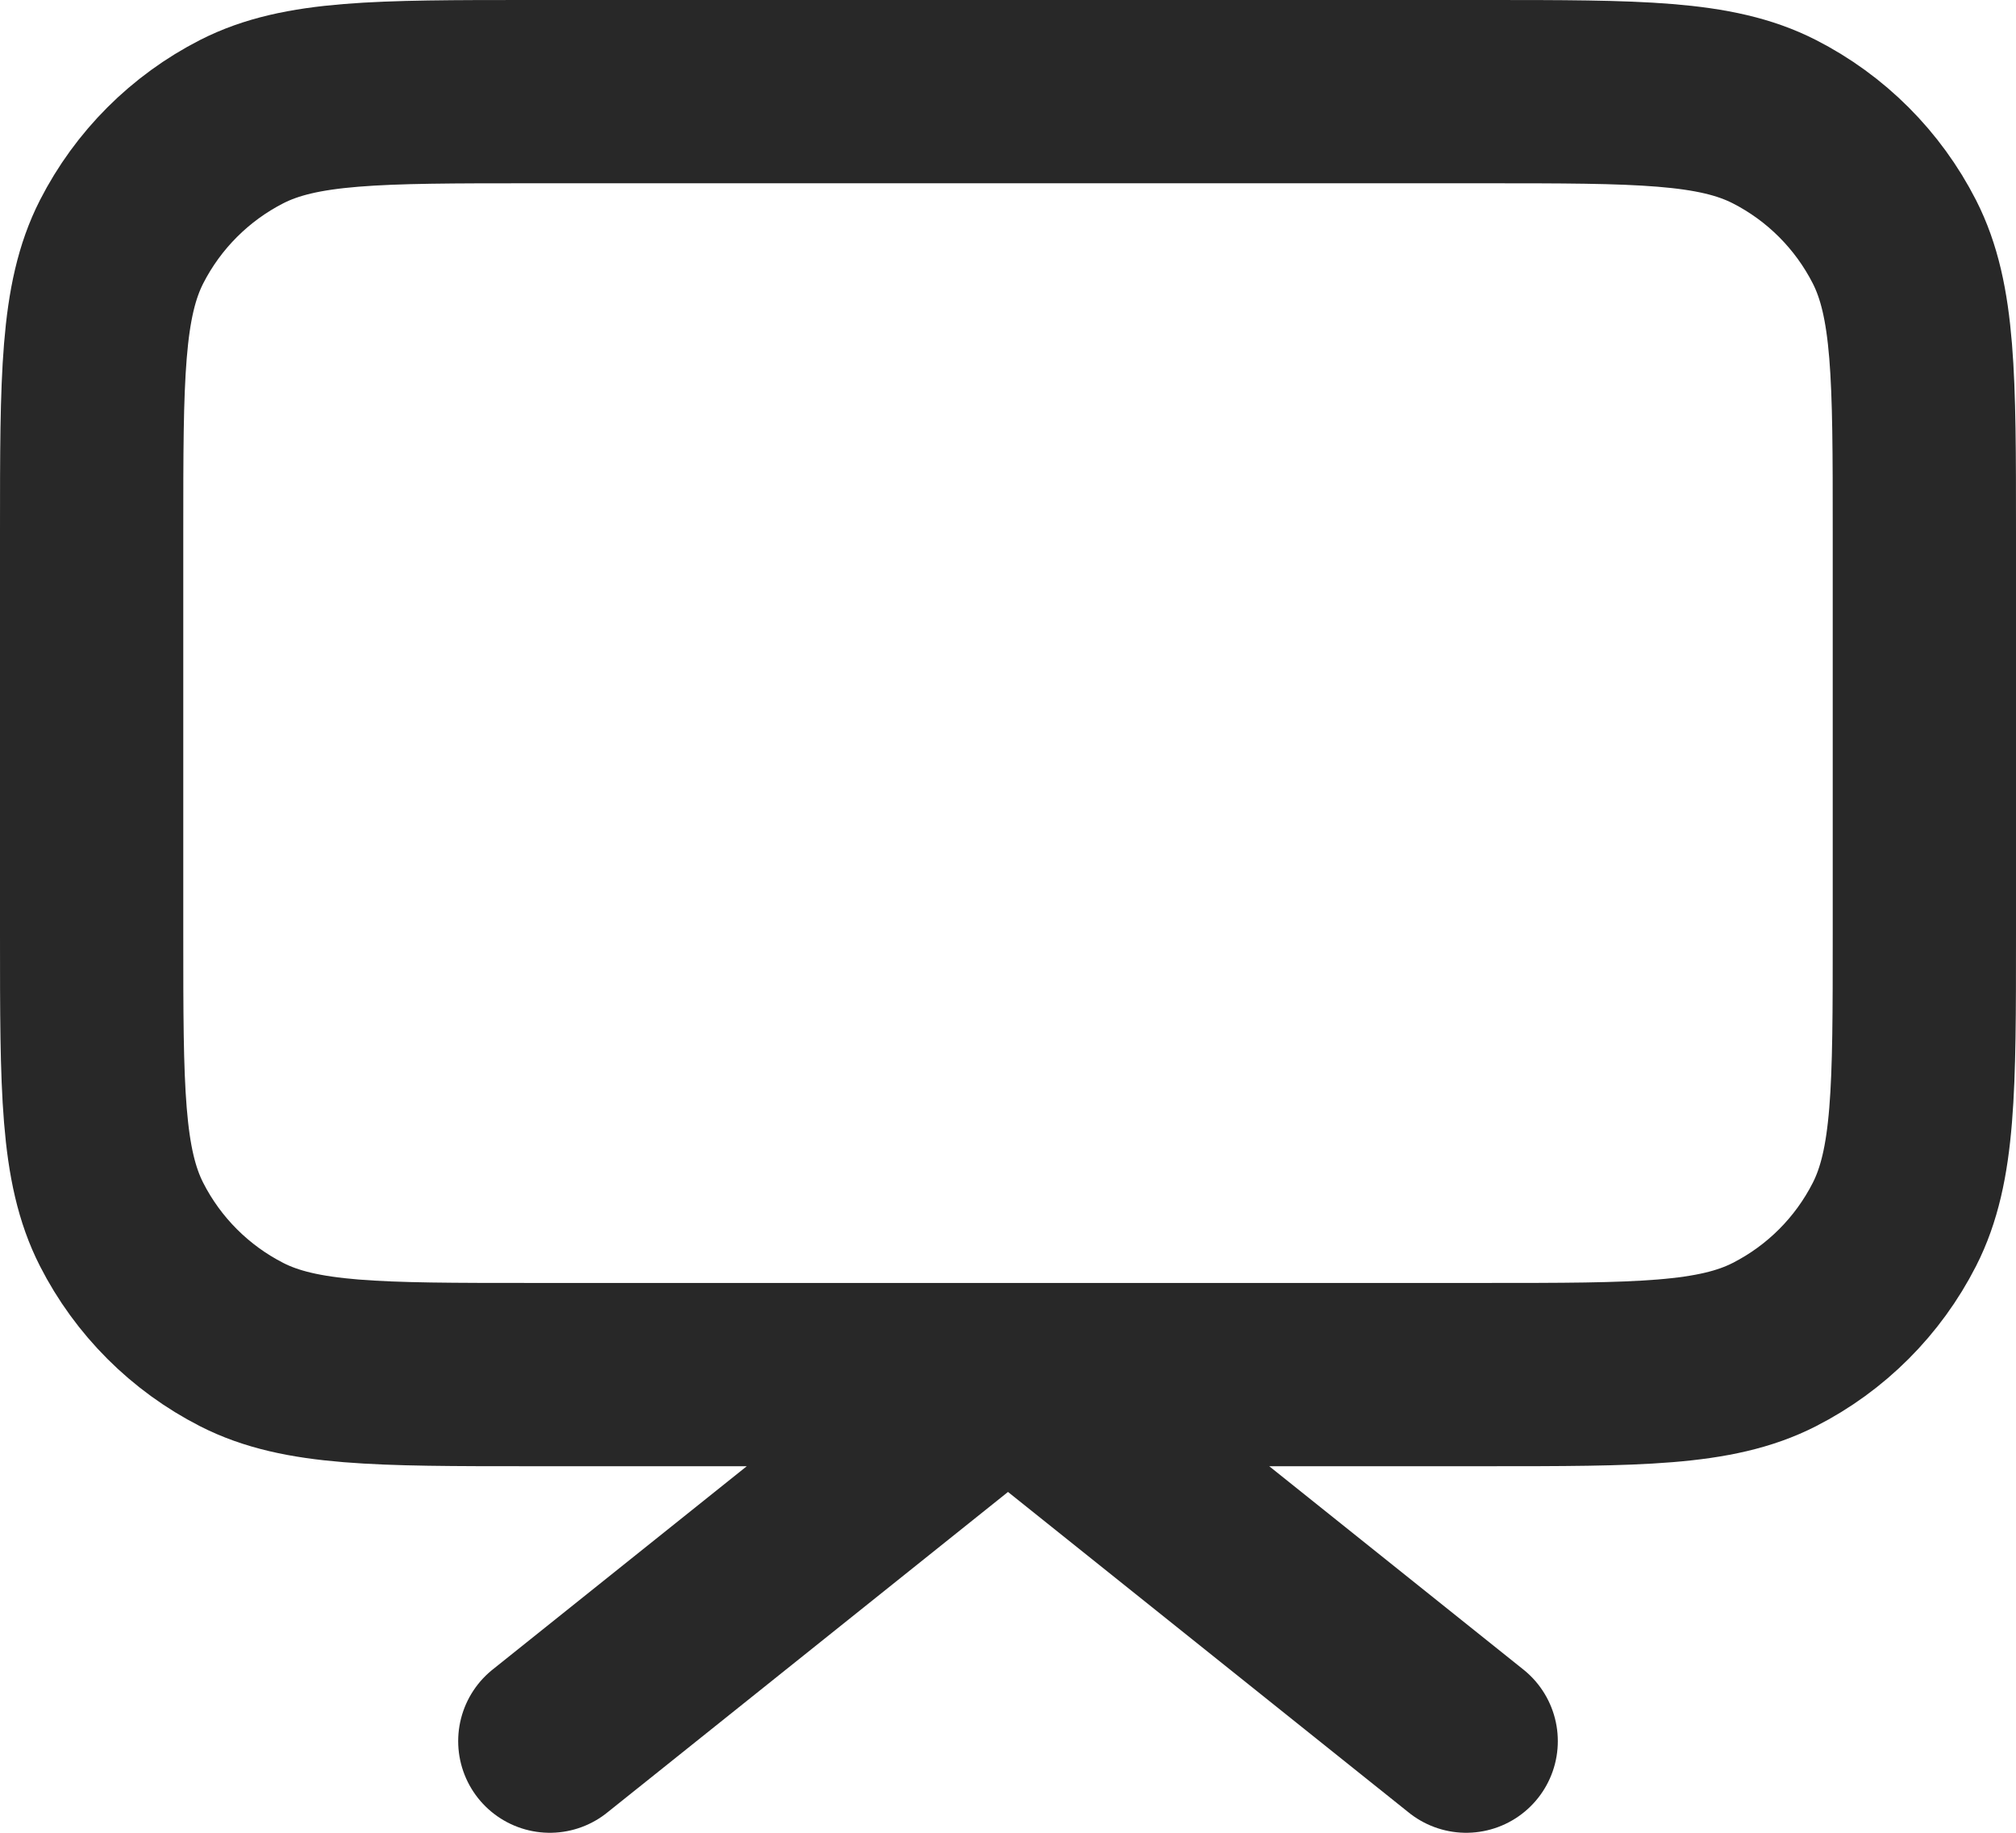
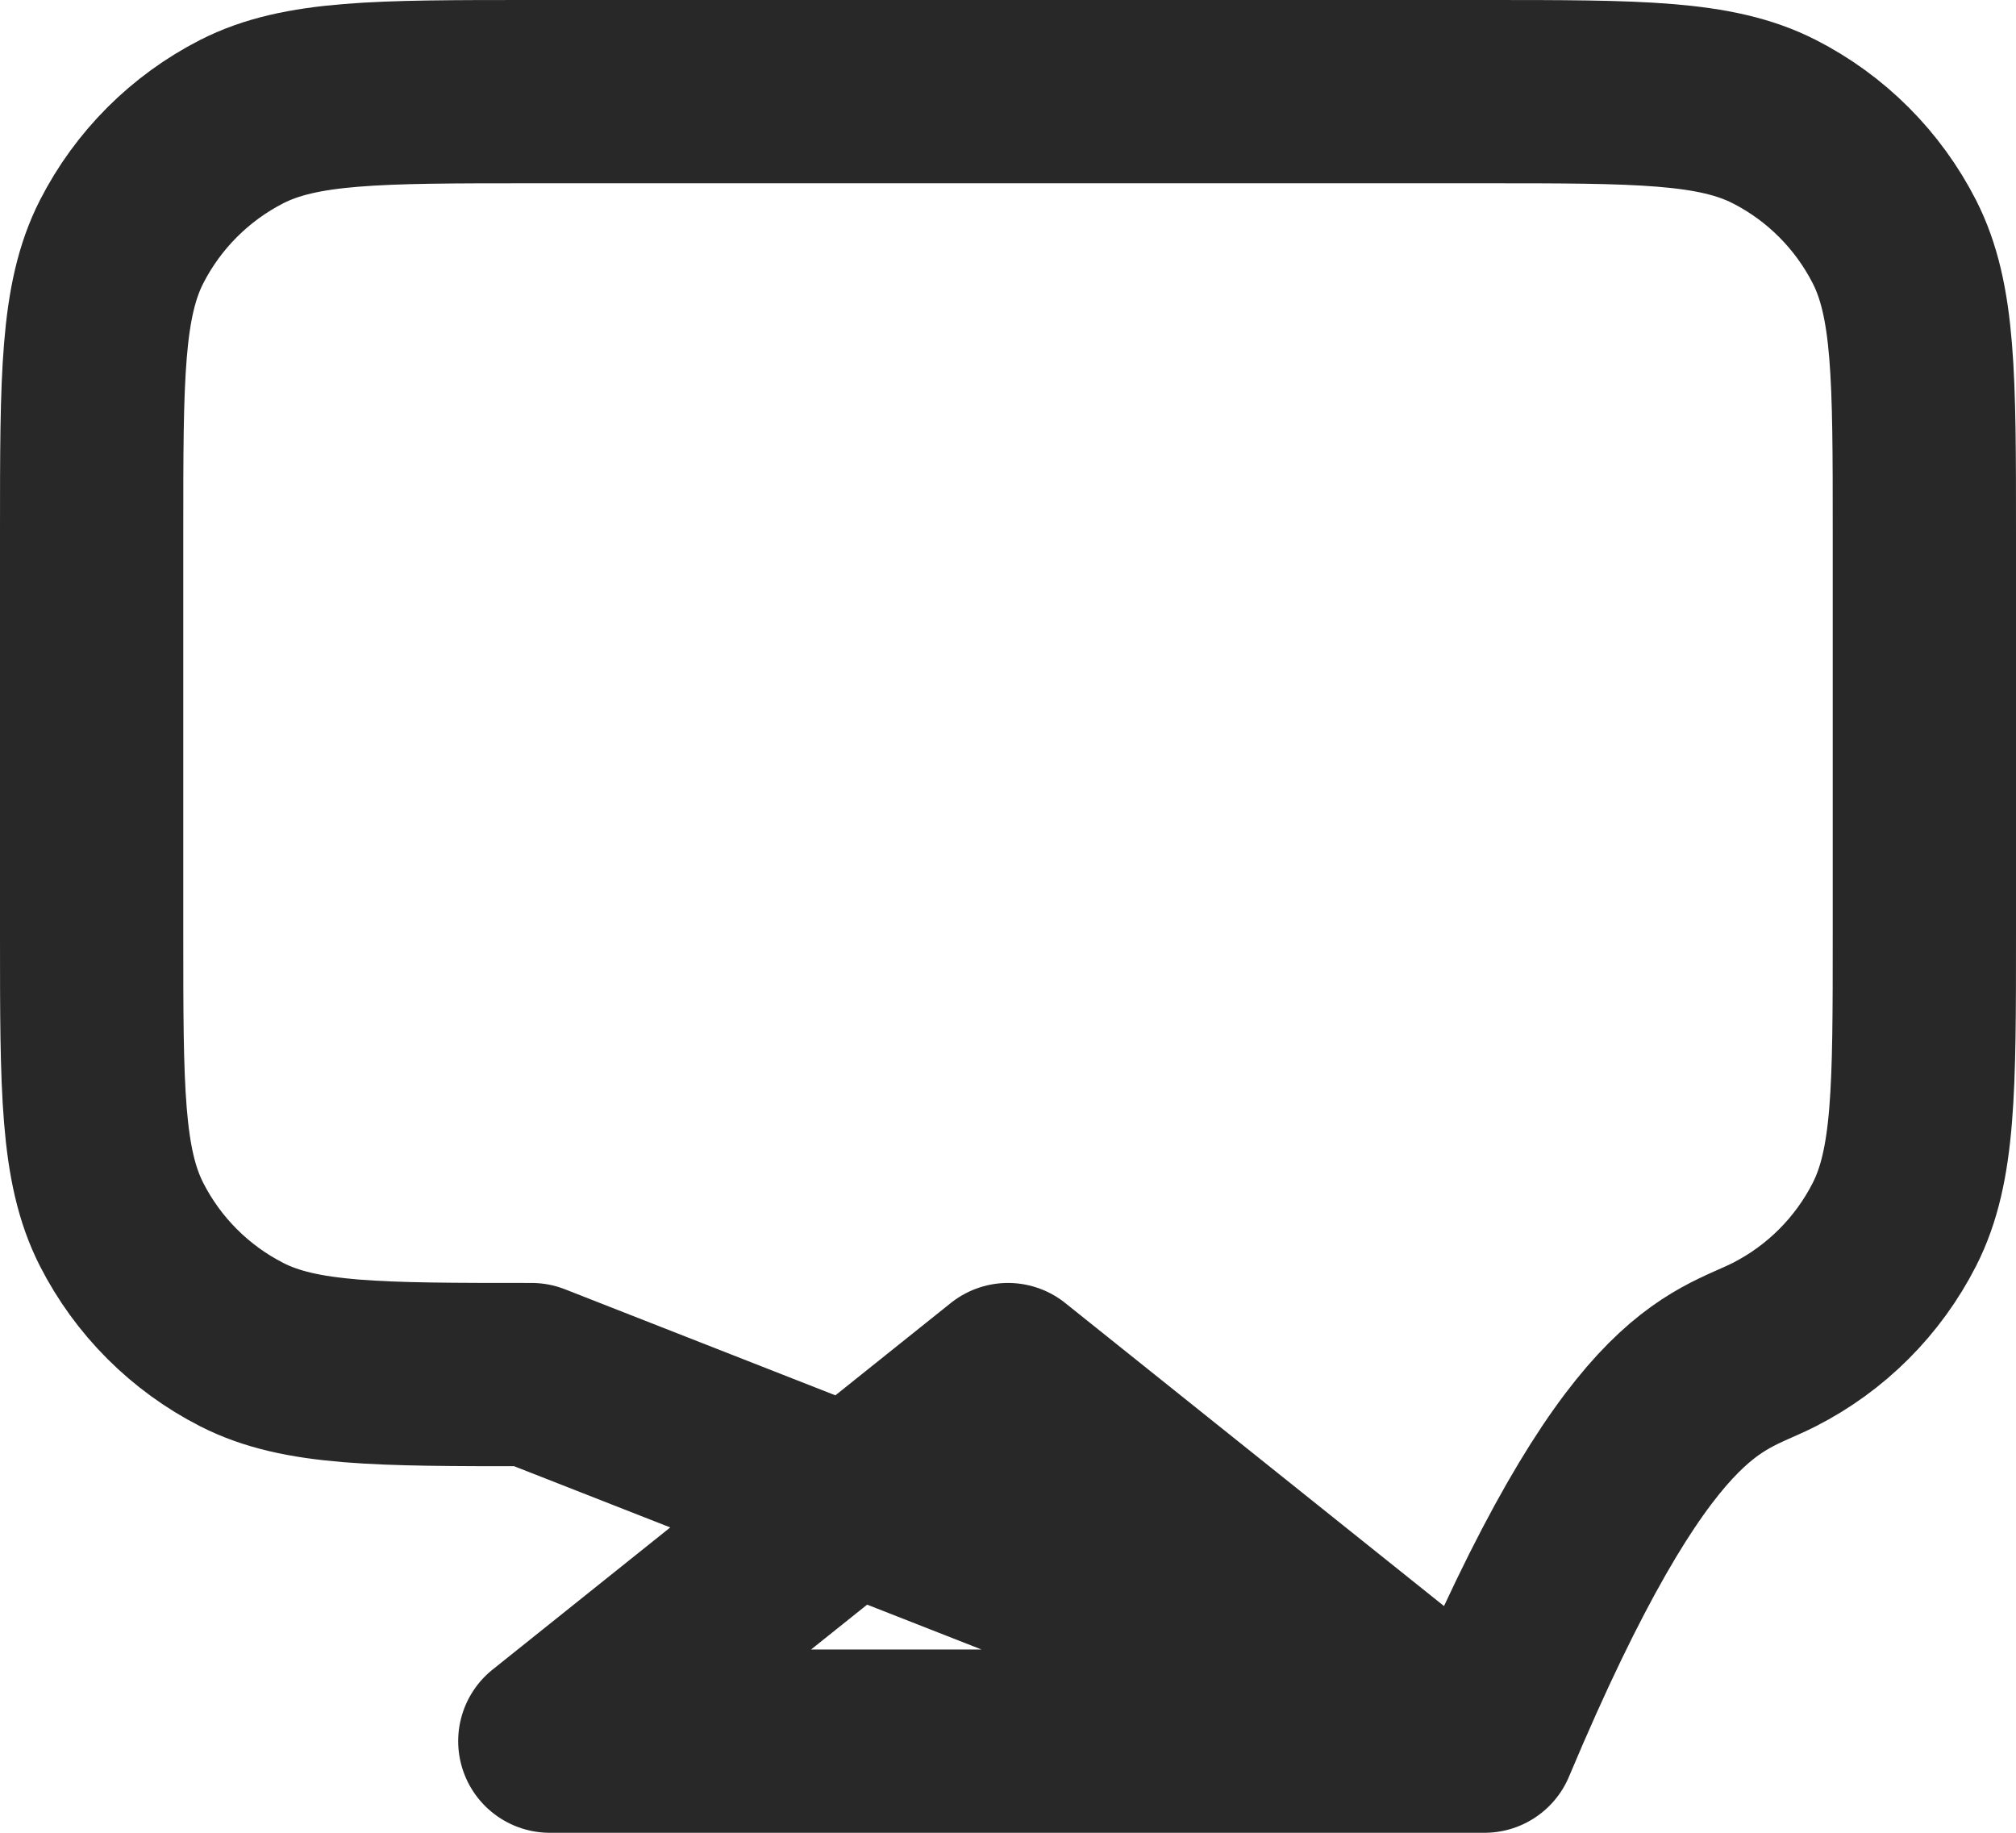
<svg xmlns="http://www.w3.org/2000/svg" width="22" height="20" viewBox="0 0 22 20" fill="none">
-   <path d="M16 19L11 15L6 19M5.8 15H16.2C17.88 15 18.72 15 19.362 14.673C19.927 14.385 20.385 13.927 20.673 13.362C21 12.72 21 11.88 21 10.2V5.8C21 4.12 21 3.28 20.673 2.638C20.385 2.074 19.927 1.615 19.362 1.327C18.72 1 17.88 1 16.2 1H5.8C4.12 1 3.28 1 2.638 1.327C2.074 1.615 1.615 2.074 1.327 2.638C1 3.28 1 4.12 1 5.8V10.2C1 11.88 1 12.72 1.327 13.362C1.615 13.927 2.074 14.385 2.638 14.673C3.28 15 4.12 15 5.8 15Z" stroke="#282828" stroke-width="2" stroke-linecap="round" stroke-linejoin="round" />
+   <path d="M16 19L11 15L6 19H16.2C17.88 15 18.72 15 19.362 14.673C19.927 14.385 20.385 13.927 20.673 13.362C21 12.72 21 11.88 21 10.2V5.8C21 4.12 21 3.28 20.673 2.638C20.385 2.074 19.927 1.615 19.362 1.327C18.72 1 17.88 1 16.2 1H5.8C4.12 1 3.28 1 2.638 1.327C2.074 1.615 1.615 2.074 1.327 2.638C1 3.28 1 4.12 1 5.8V10.2C1 11.88 1 12.72 1.327 13.362C1.615 13.927 2.074 14.385 2.638 14.673C3.28 15 4.12 15 5.8 15Z" stroke="#282828" stroke-width="2" stroke-linecap="round" stroke-linejoin="round" />
</svg>